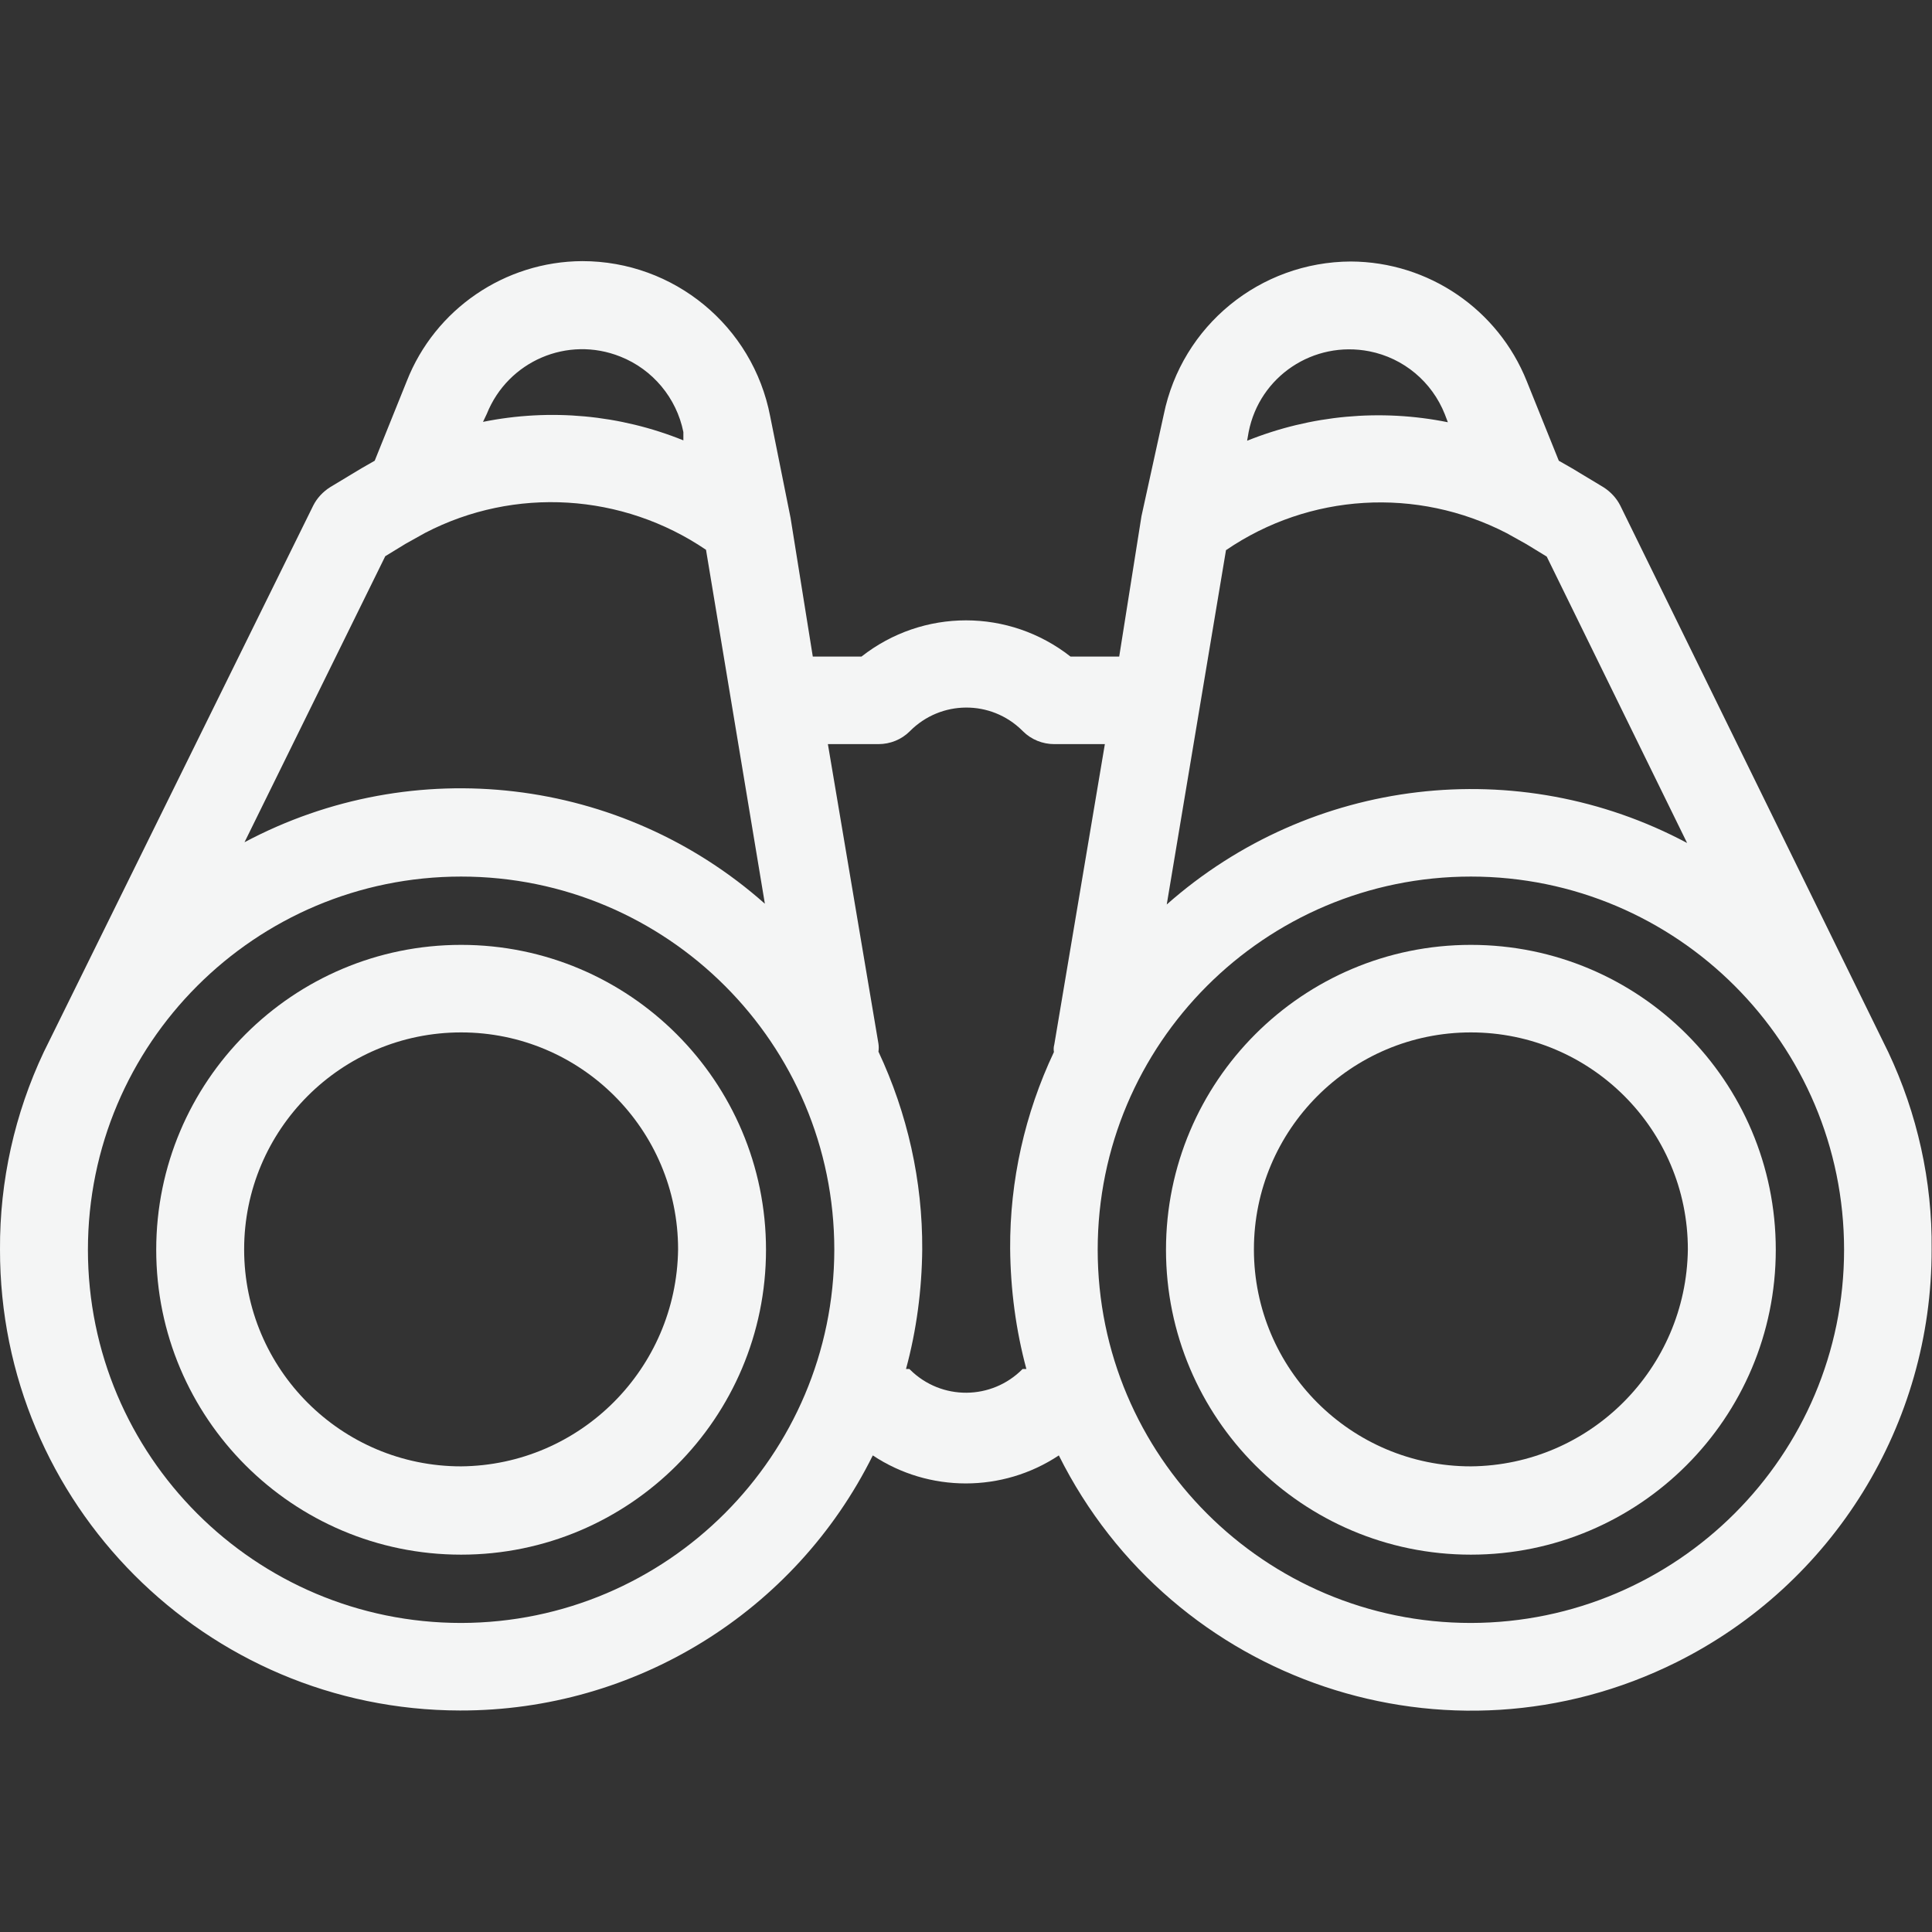
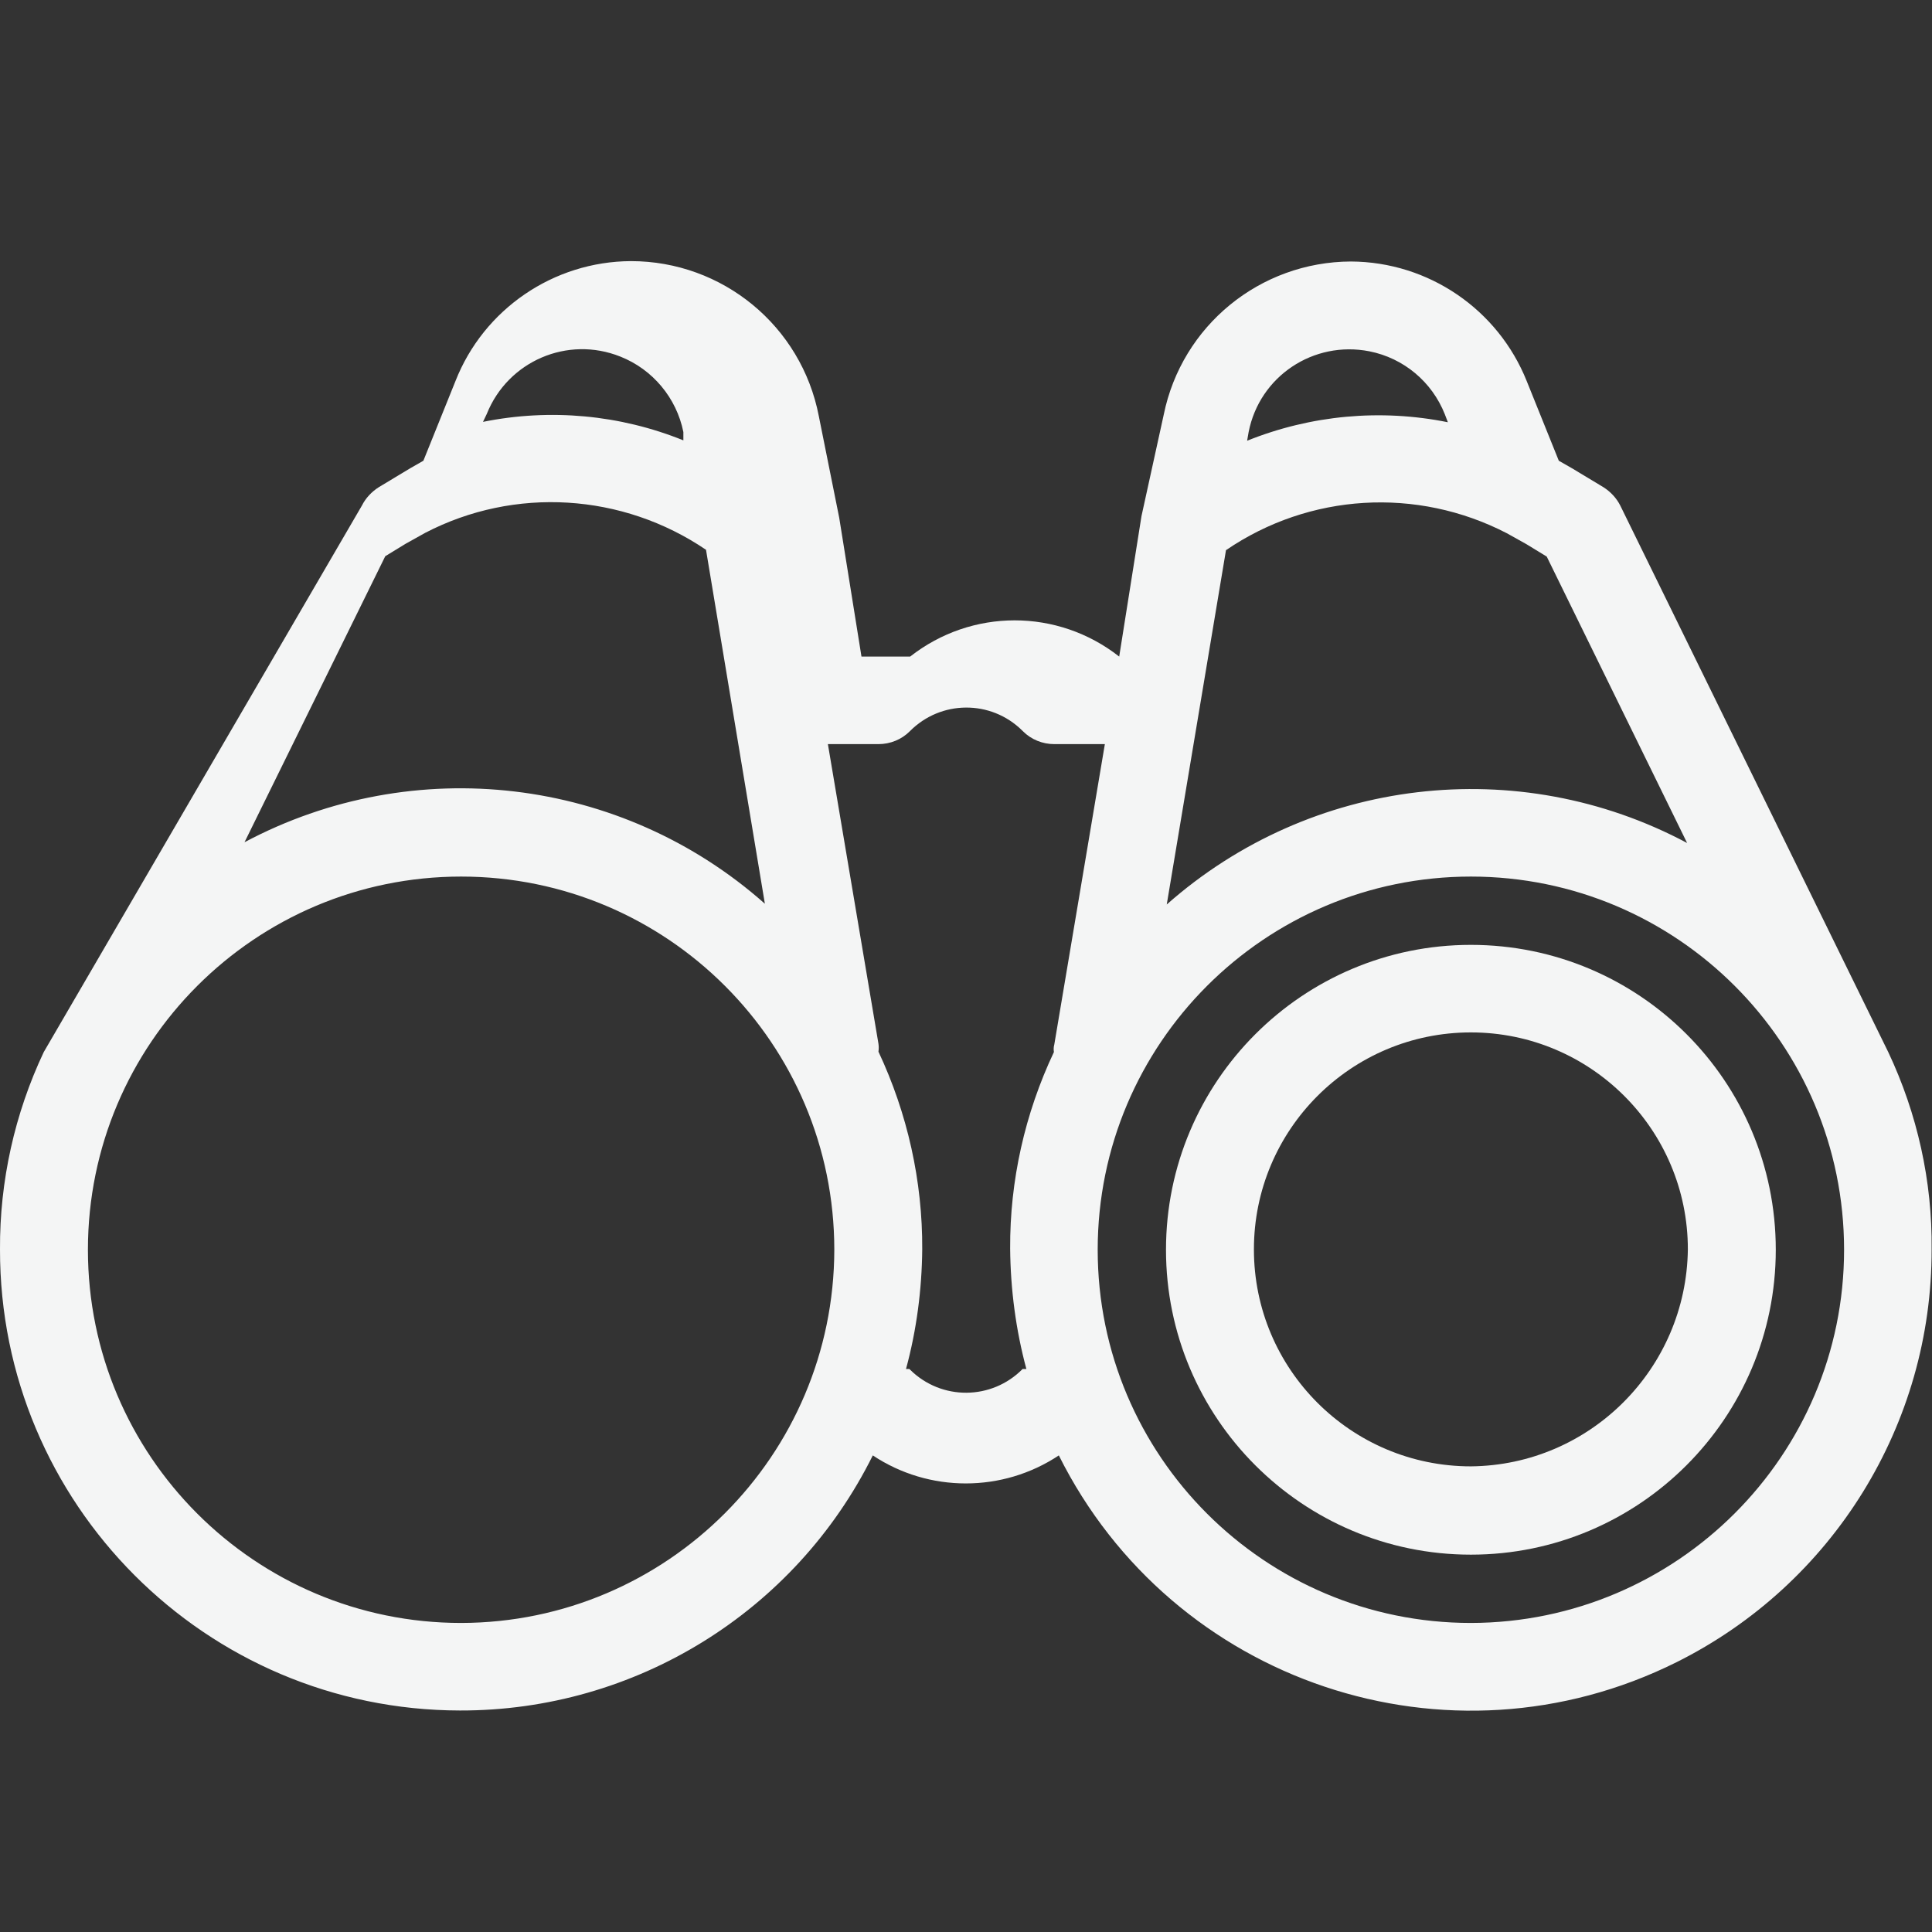
<svg xmlns="http://www.w3.org/2000/svg" id="Layer_1" x="0px" y="0px" viewBox="0 0 512 512" xml:space="preserve">
  <rect x="0" y="0" width="512" height="512" fill="#333333" stroke="none" />
  <g>
    <g id="Line">
-       <path fill="#F4F5F5" d="M122.2,250.4c-44.6,0-80.8,36.2-80.8,80.8s36.2,80.8,80.8,80.8s80.8-36.2,80.8-80.8   S166.8,250.4,122.2,250.4L122.2,250.4z M122.2,388.6c-31.7,0-57.5-25.7-57.5-57.5c0-31.7,25.7-57.5,57.5-57.5   c31.7,0,57.5,25.7,57.5,57.5C179.3,362.7,153.8,388.3,122.2,388.6z" />
      <path fill="#F4F5F5" d="M389.8,250.4c-44.6,0-80.8,36.2-80.8,80.8s36.2,80.8,80.8,80.8s80.8-36.2,80.8-80.8l0,0   C470.6,286.5,434.4,250.4,389.8,250.4z M389.8,388.6c-31.7,0-57.5-25.7-57.5-57.5c0-31.7,25.7-57.5,57.5-57.5   c31.7,0,57.5,25.7,57.5,57.5c0,0,0,0,0,0C446.9,362.7,421.4,388.3,389.8,388.6z" />
-       <path fill="#F4F5F5" d="M500.4,278.8l-71-144.8c-1-2-2.6-3.7-4.5-4.9l-8.3-5l-3.5-2l-8.5-21.1C397,82,378.6,69.4,358,69.3   c-24.1,0.1-44.8,17-49.6,40.6l-5.9,26.9l0,0l-5.9,37.2h-12.9c-16.3-12.8-39.1-12.8-55.4,0h-12.9l-5.9-36.8l0,0l-5.4-26.9   c-4.6-23.9-25.5-41.1-49.8-41.1c-20.5,0.1-39,12.7-46.5,31.8l-8.5,21.1l-3.5,2l-8.3,5c-1.9,1.2-3.5,2.9-4.5,4.9L11.6,278.8l0,0   C3.9,295.1-0.1,313,0,331.1c-0.1,67.4,54.5,122.1,121.9,122.2c46.4,0.1,88.8-26.1,109.4-67.6c14.9,9.9,34.4,9.9,49.3,0   c30.1,60.3,103.3,84.9,163.7,54.8c41.5-20.7,67.7-63.1,67.6-109.4C512.1,313,508.1,295.1,500.4,278.8L500.4,278.8z M330.9,114.5   c2.9-14.8,17.2-24.3,32-21.4c9.1,1.8,16.6,8.1,20,16.7l0.8,2.1c-17.8-3.6-36.3-1.9-53.2,4.9L330.9,114.5z M324.9,145.8   c22.1-15.1,50.6-16.8,74.4-4.5l0,0l5.2,2.9l5.4,3.3l37.2,75.9c-44.8-23.9-99.8-17.4-137.9,16.3L324.9,145.8z M129,109.7   c5.6-14,21.4-20.8,35.4-15.2c8.6,3.4,14.9,11,16.7,20v2.2c-16.8-6.8-35.3-8.5-53.1-4.9L129,109.7z M102.1,147.4l5.4-3.3l5.2-2.9   l0,0c23.7-12.3,52.3-10.5,74.4,4.5l15.6,93.8c-38-33.7-93-40.2-137.9-16.3L102.1,147.4z M122.2,430.1c-54.6,0-98.9-44.3-98.9-98.9   s44.3-98.9,98.9-98.9s98.9,44.3,98.9,98.9C221,385.7,176.8,430,122.2,430.1z M279.3,278.8c-7.7,16.3-11.7,34.1-11.6,52.1   c0.1,10.8,1.5,21.5,4.3,31.9H271c-8.2,8.3-21.5,8.4-29.8,0.2c-0.1-0.1-0.2-0.2-0.2-0.2h-0.9c2.8-10.3,4.2-21,4.3-31.7   c0.1-18.1-3.9-36-11.6-52.4c0.1-0.7,0.1-1.4,0-2.1l-13.4-79.4h13.4c3.1,0,6.1-1.2,8.3-3.4c8.2-8.3,21.5-8.4,29.8-0.2   c0.1,0.1,0.2,0.2,0.2,0.2c2.2,2.2,5.2,3.4,8.3,3.4h13.4l-13.4,79.6C279.2,277.5,279.2,278.2,279.3,278.8z M389.8,430.1   c-54.6,0-98.9-44.3-98.9-98.9s44.3-98.9,98.9-98.9s98.9,44.3,98.9,98.9C488.7,385.7,444.4,430,389.8,430.1z" />
+       <path fill="#F4F5F5" d="M500.4,278.8l-71-144.8c-1-2-2.6-3.7-4.5-4.9l-8.3-5l-3.5-2l-8.5-21.1C397,82,378.6,69.4,358,69.3   c-24.1,0.1-44.8,17-49.6,40.6l-5.9,26.9l0,0l-5.9,37.2c-16.3-12.8-39.1-12.8-55.4,0h-12.9l-5.9-36.8l0,0l-5.4-26.9   c-4.6-23.9-25.5-41.1-49.8-41.1c-20.5,0.1-39,12.7-46.5,31.8l-8.5,21.1l-3.5,2l-8.3,5c-1.9,1.2-3.5,2.9-4.5,4.9L11.6,278.8l0,0   C3.9,295.1-0.1,313,0,331.1c-0.1,67.4,54.5,122.1,121.9,122.2c46.4,0.1,88.8-26.1,109.4-67.6c14.9,9.9,34.4,9.9,49.3,0   c30.1,60.3,103.3,84.9,163.7,54.8c41.5-20.7,67.7-63.1,67.6-109.4C512.1,313,508.1,295.1,500.4,278.8L500.4,278.8z M330.9,114.5   c2.9-14.8,17.2-24.3,32-21.4c9.1,1.8,16.6,8.1,20,16.7l0.8,2.1c-17.8-3.6-36.3-1.9-53.2,4.9L330.9,114.5z M324.9,145.8   c22.1-15.1,50.6-16.8,74.4-4.5l0,0l5.2,2.9l5.4,3.3l37.2,75.9c-44.8-23.9-99.8-17.4-137.9,16.3L324.9,145.8z M129,109.7   c5.6-14,21.4-20.8,35.4-15.2c8.6,3.4,14.9,11,16.7,20v2.2c-16.8-6.8-35.3-8.5-53.1-4.9L129,109.7z M102.1,147.4l5.4-3.3l5.2-2.9   l0,0c23.7-12.3,52.3-10.5,74.4,4.5l15.6,93.8c-38-33.7-93-40.2-137.9-16.3L102.1,147.4z M122.2,430.1c-54.6,0-98.9-44.3-98.9-98.9   s44.3-98.9,98.9-98.9s98.9,44.3,98.9,98.9C221,385.7,176.8,430,122.2,430.1z M279.3,278.8c-7.7,16.3-11.7,34.1-11.6,52.1   c0.1,10.8,1.5,21.5,4.3,31.9H271c-8.2,8.3-21.5,8.4-29.8,0.2c-0.1-0.1-0.2-0.2-0.2-0.2h-0.9c2.8-10.3,4.2-21,4.3-31.7   c0.1-18.1-3.9-36-11.6-52.4c0.1-0.7,0.1-1.4,0-2.1l-13.4-79.4h13.4c3.1,0,6.1-1.2,8.3-3.4c8.2-8.3,21.5-8.4,29.8-0.2   c0.1,0.1,0.2,0.2,0.2,0.2c2.2,2.2,5.2,3.4,8.3,3.4h13.4l-13.4,79.6C279.2,277.5,279.2,278.2,279.3,278.8z M389.8,430.1   c-54.6,0-98.9-44.3-98.9-98.9s44.3-98.9,98.9-98.9s98.9,44.3,98.9,98.9C488.7,385.7,444.4,430,389.8,430.1z" />
    </g>
  </g>
</svg>